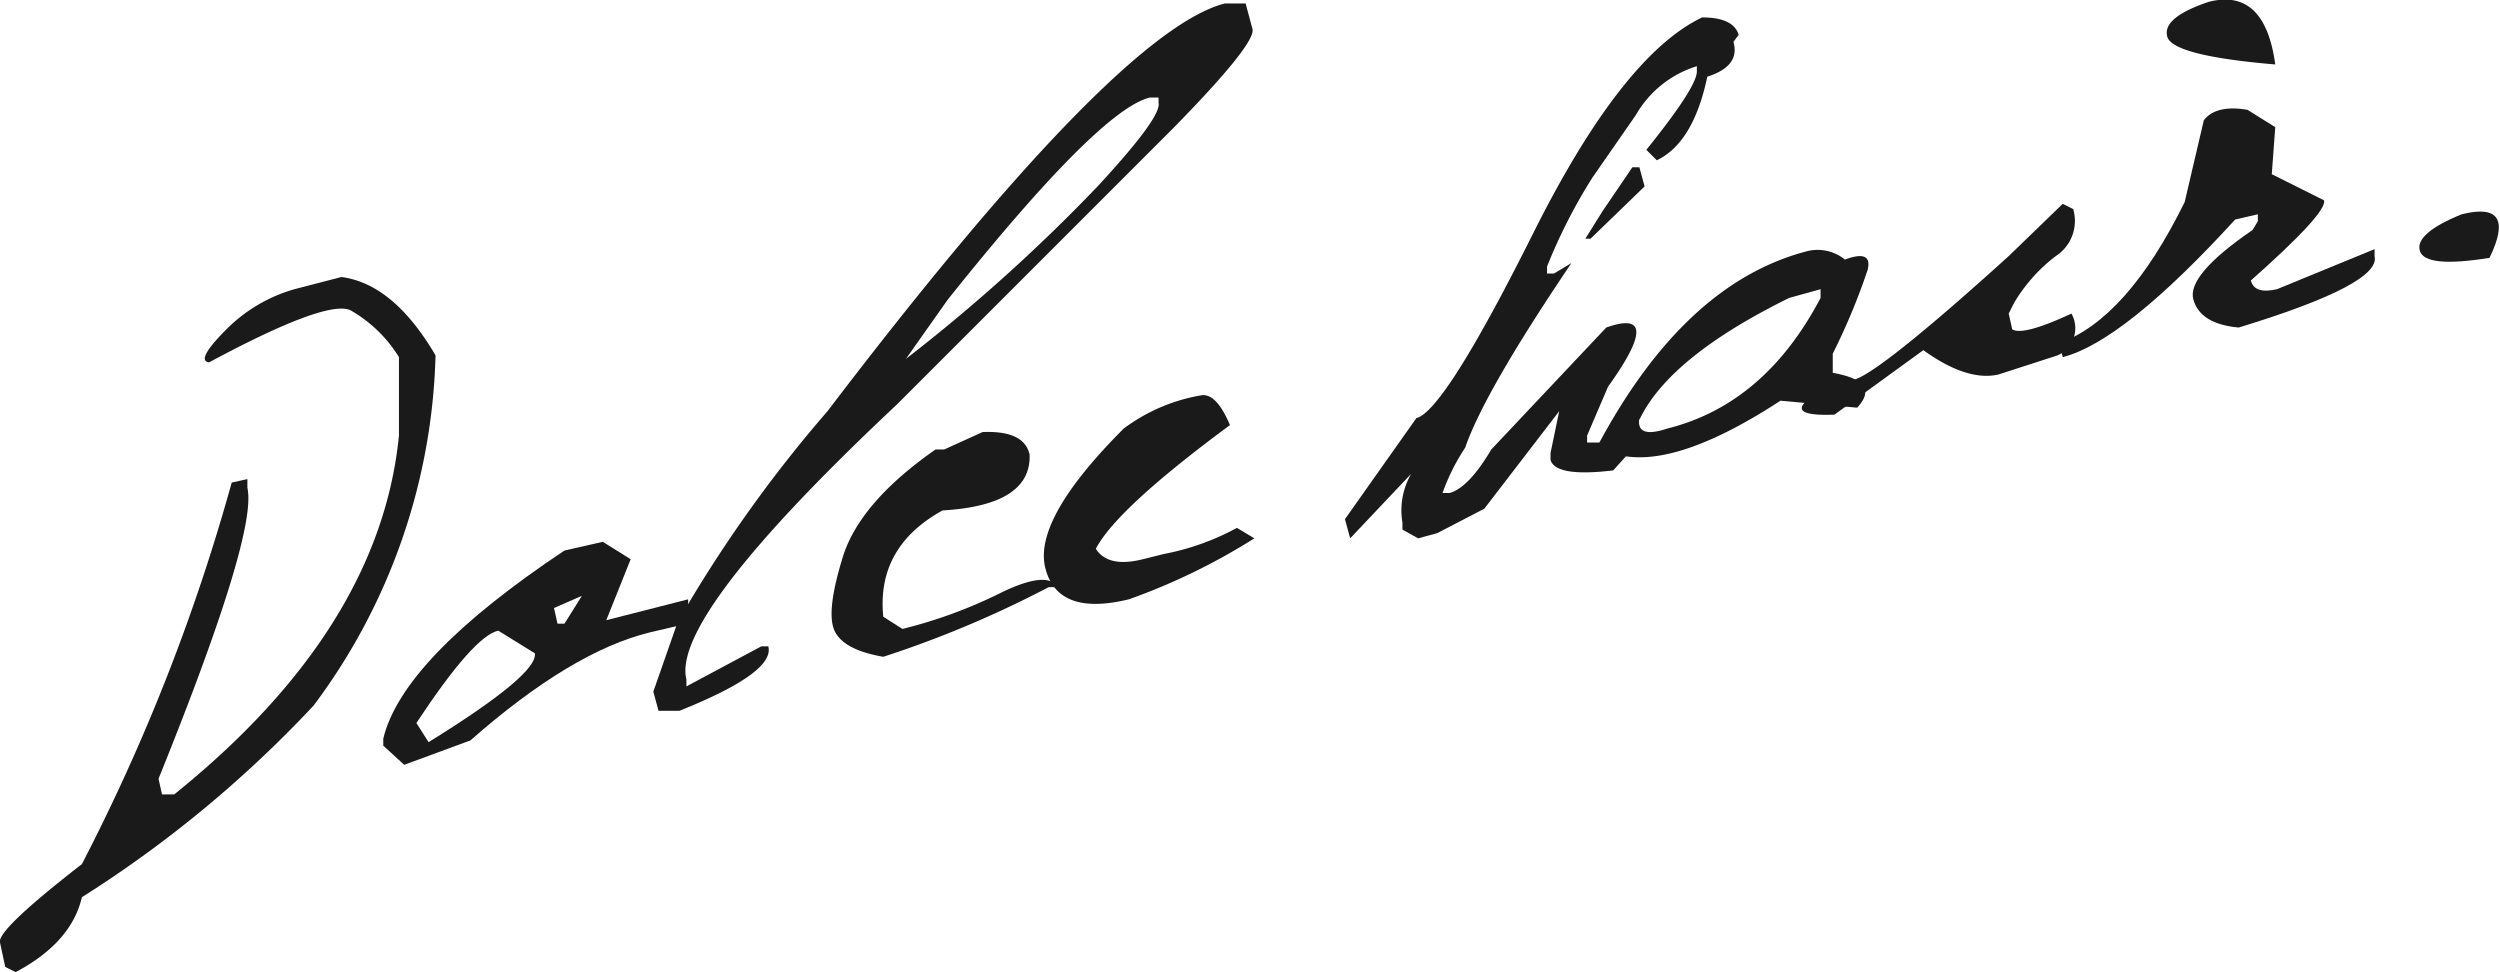
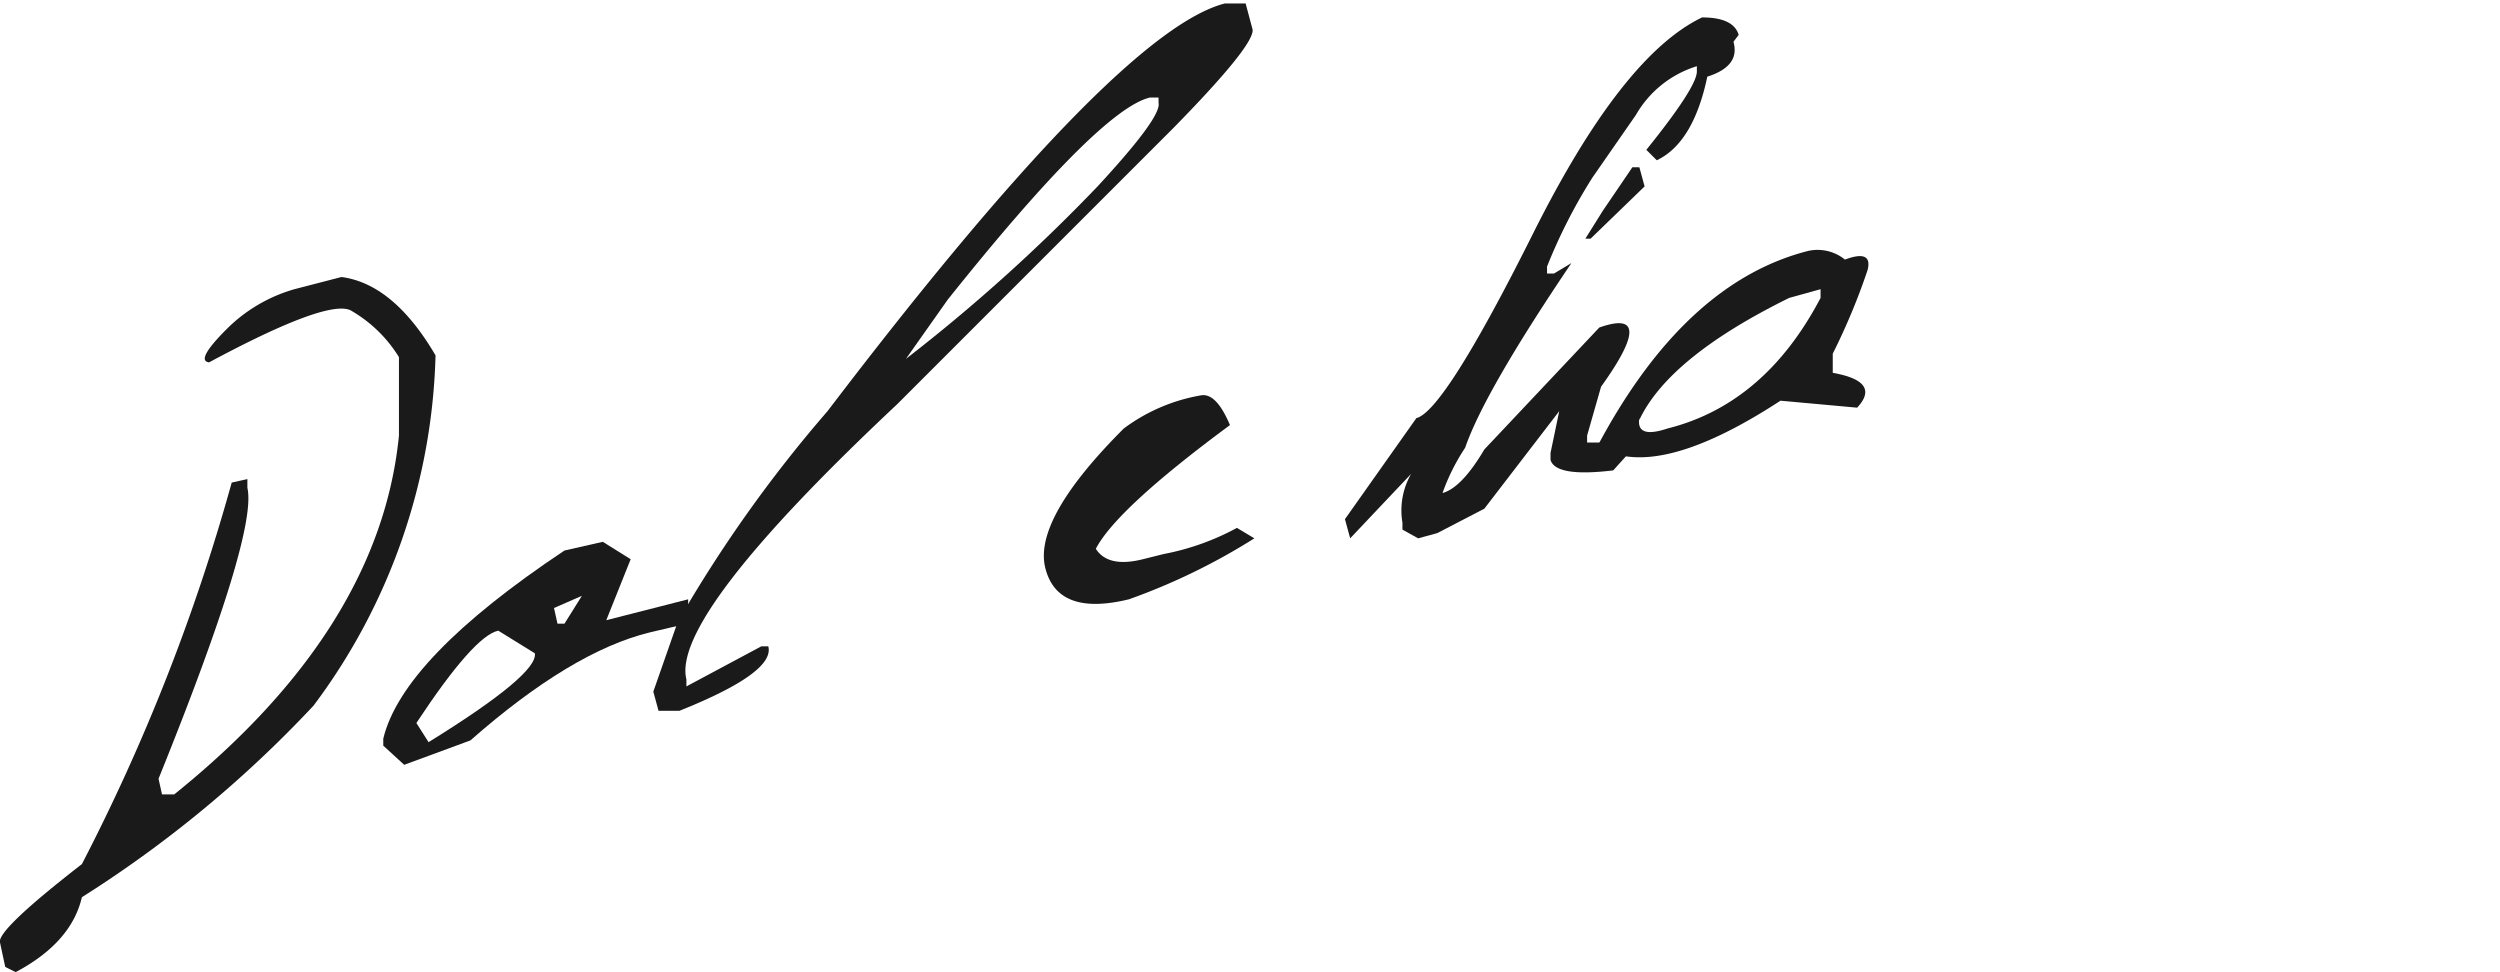
<svg xmlns="http://www.w3.org/2000/svg" viewBox="0 0 143.5 55.8">
  <defs>
    <style>.cls-1{fill:#1a1a1a;}</style>
  </defs>
  <title>txt_top02</title>
  <g id="Layer_2" data-name="Layer 2">
    <g id="design">
      <path class="cls-1" d="M16.9,16.6l2.7-.7q3,.4,5.4,4.5A35,35,0,0,1,18,40.5a67.7,67.7,0,0,1-13.3,11Q4.1,54.1.9,55.8l-.6-.3L0,54.1q-.2-.7,4.7-4.5a113.4,113.4,0,0,0,8.6-21.9l.9-.2v.5q.6,2.6-5.1,16.7l.2.9H10q11.8-9.5,12.9-20.6V20.5a7.8,7.8,0,0,0-2.8-2.7q-1.4-.6-8.1,3-.8-.1,1-1.9A9,9,0,0,1,16.9,16.6Z" />
      <path class="cls-1" d="M32.4,31.6l2.2-.5,1.6,1-1.4,3.5,4.7-1.2v.4L39,35.9l-1.7.4q-4.5,1.1-10.3,6.2l-3.8,1.4L22,42.8v-.4Q23.1,37.8,32.4,31.6Zm-7.8,11q6.3-3.9,6.1-5.1l-2.1-1.3q-1.4.3-4.7,5.3Zm7.2-7.7.2.9h.4l1-1.6Z" />
      <path class="cls-1" d="M70.3.2h1.2l.4,1.5q.1.9-4.5,5.6L51.5,23.2Q38.5,35.4,39.4,39v.4l4.3-2.3h.4q.4,1.5-5.1,3.7H37.8l-.3-1.1,1.4-4a77.2,77.2,0,0,1,8.6-12.1Q64.1,1.8,70.3.2ZM52,20.6a99.5,99.5,0,0,0,11-9.9q3.7-4,3.5-4.8V5.6H66q-2.9.7-11.6,11.6Z" />
-       <path class="cls-1" d="M53.7,25.8h.5l2.2-1q2.4-.1,2.7,1.3.1,2.9-5,3.2-3.8,2.1-3.4,6.1l1.1.7a27.2,27.2,0,0,0,5.5-2q2.8-1.4,3.4-.4h-.5a61.2,61.2,0,0,1-9.5,4q-2.3-.4-2.8-1.5t.5-4.3Q49.4,28.8,53.7,25.8Z" />
      <path class="cls-1" d="M68.9,22.7q.9-.2,1.7,1.7-6.5,4.8-7.7,7.1.7,1.1,2.7.6l1.2-.3A14.4,14.4,0,0,0,71,30.3l1,.6a36.2,36.2,0,0,1-7.2,3.5q-4.1,1-4.8-1.8t4.5-8A10.3,10.3,0,0,1,68.9,22.7Z" />
-       <path class="cls-1" d="M97.7,1q1.8,0,2.1,1l-.3.4q.4,1.4-1.5,2-.8,3.8-2.9,4.8l-.6-.6Q97.4,5,97.4,4.1V3.8a6.1,6.1,0,0,0-3.5,2.8l-2.5,3.6a31.1,31.1,0,0,0-2.6,5.1v.4h.4l1-.6q-5,7.4-6.1,10.6a11.9,11.9,0,0,0-1.3,2.6h.4q1.1-.3,2.4-2.5l6.6-7q3.4-1.2.1,3.4L91.1,25v.4h1.9l.5.6-.9,1q-3.3.4-3.6-.6v-.4l.5-2.4-4.3,5.6-2.7,1.4-1.1.3-.9-.5v-.4a4.2,4.2,0,0,1,.5-2.8l-3.5,3.7-.3-1.1L81.3,24q1.6-.4,6.7-10.6T97.7,1Zm-4,8.6h.4l.3,1.1-3.1,3H91l1-1.6Z" />
+       <path class="cls-1" d="M97.7,1q1.8,0,2.1,1l-.3.4q.4,1.4-1.5,2-.8,3.8-2.9,4.8l-.6-.6Q97.4,5,97.4,4.1V3.8a6.1,6.1,0,0,0-3.5,2.8l-2.5,3.6a31.1,31.1,0,0,0-2.6,5.1v.4h.4l1-.6q-5,7.4-6.1,10.6a11.9,11.9,0,0,0-1.3,2.6q1.1-.3,2.4-2.5l6.6-7q3.4-1.2.1,3.4L91.1,25v.4h1.9l.5.6-.9,1q-3.3.4-3.6-.6v-.4l.5-2.4-4.3,5.6-2.7,1.4-1.1.3-.9-.5v-.4a4.2,4.2,0,0,1,.5-2.8l-3.5,3.7-.3-1.1L81.3,24q1.6-.4,6.7-10.6T97.7,1Zm-4,8.6h.4l.3,1.1-3.1,3H91l1-1.6Z" />
      <path class="cls-1" d="M103.8,14.4a2.5,2.5,0,0,1,2.1.5q1.6-.6,1.3.6a36.9,36.9,0,0,1-2,4.8v1.1q2.8.5,1.4,2l-4.4-.4q-7.2,4.7-10.5,2.6Q96.7,16.2,103.8,14.4Zm-9.7,9.6q-.2,1.2,1.6.6,5.6-1.4,8.8-7.5v-.5l-1.8.5Q95.8,20.5,94.1,24.1Z" />
-       <path class="cls-1" d="M103.7,23a5.6,5.6,0,0,1,2.4-1.2q.8.5,9.2-7.1l3.1-3,.6.3a2.4,2.4,0,0,1-1,2.7,9.4,9.4,0,0,0-2.4,2.7l-.3.6.2.9q.6.4,3.4-.9a1.7,1.7,0,0,1-.8,2.4l-3.4,1.1q-1.8.4-4.3-1.4l-5.1,3.7Q102.7,23.9,103.7,23ZM126.8.1q3.2-.8,3.8,3.6-5.9-.5-6.2-1.6T126.8.1Z" />
-       <path class="cls-1" d="M126.5,6.9q.7-.9,2.5-.6l1.6,1-.2,2.7,3,1.5q.2.7-4.2,4.6.2.8,1.5.5l5.6-2.3v.4q.4,1.6-7.8,4.1-2.2-.2-2.6-1.6t3.4-4l.3-.5v-.4l-1.3.3q-6.4,7-9.9,7.9l-.2-.8q3.9-1.4,7.2-8.1Z" />
-       <path class="cls-1" d="M141.3,12.3q3.2-.8,1.6,2.5-3.7.6-4-.4T141.3,12.3Z" />
    </g>
  </g>
</svg>